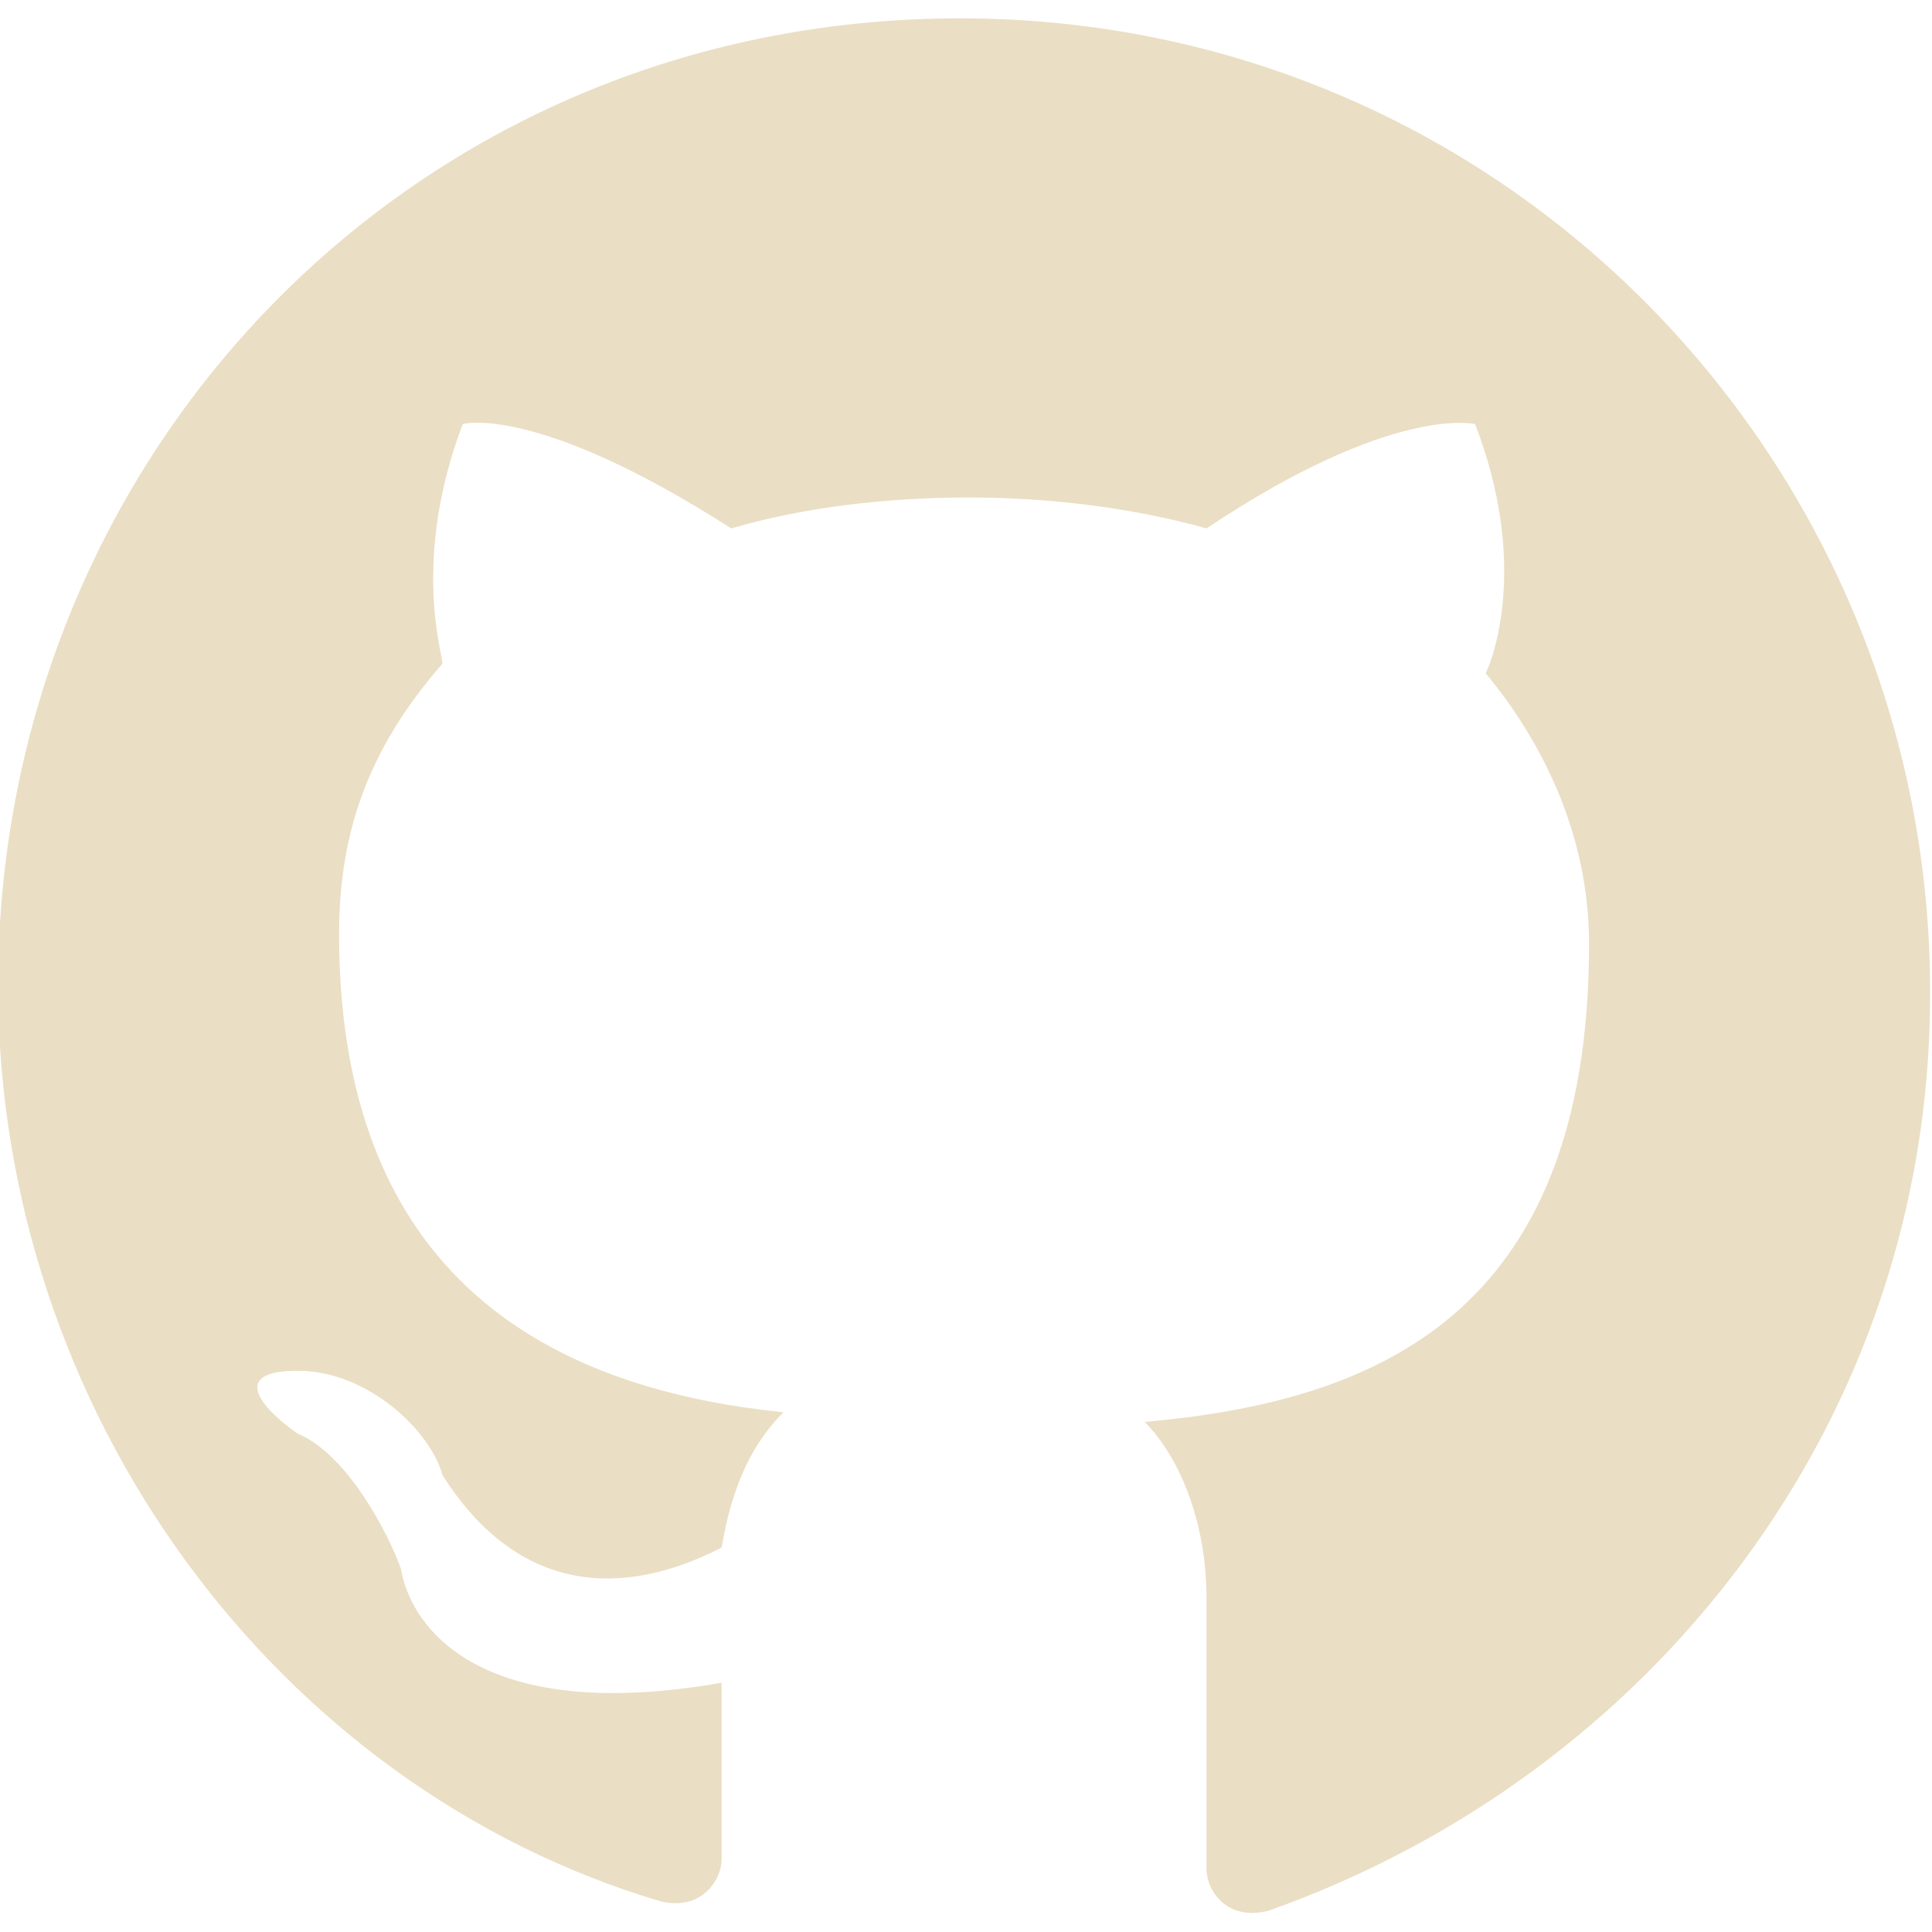
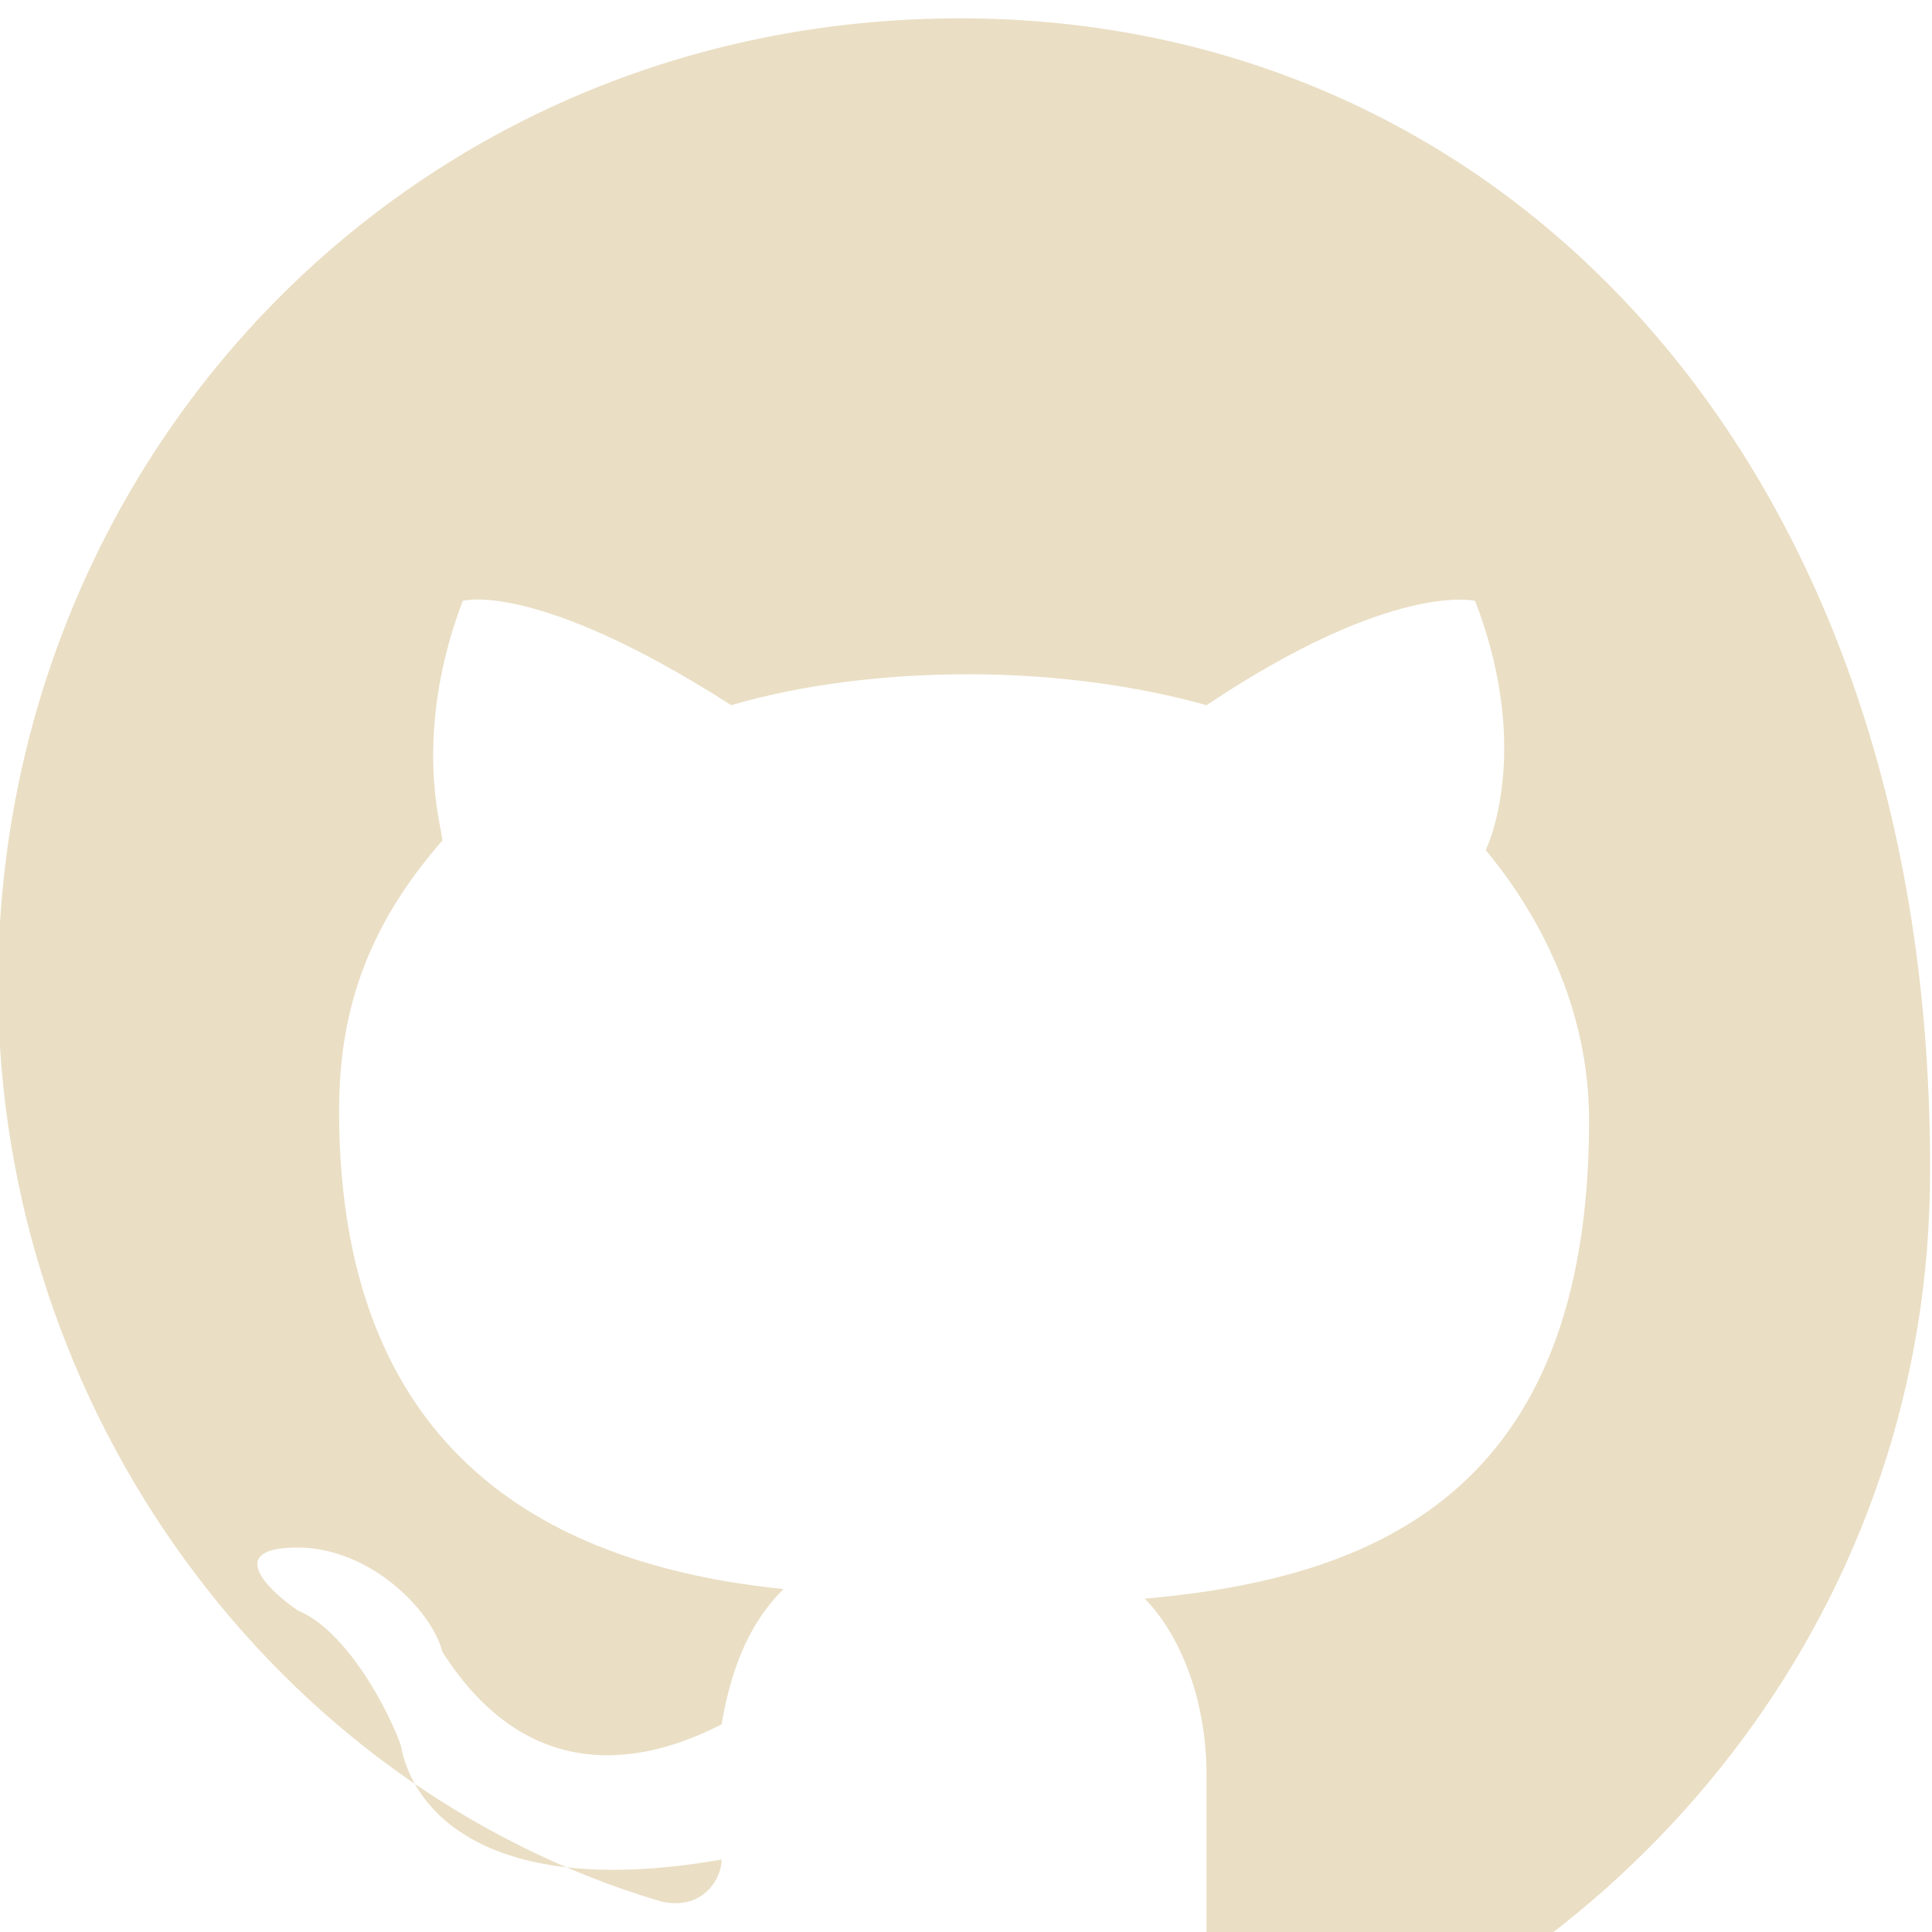
<svg xmlns="http://www.w3.org/2000/svg" id="Capa_1" viewBox="0 0 20 20">
  <defs>
    <style>.cls-1{fill:#eadec4;fill-rule:evenodd;stroke-width:0px;}</style>
  </defs>
-   <path id="e-2" class="cls-1" d="M-.02,10.2C-.02,14.62,2.87,18.5,6.83,19.68c.43.11.64-.22.64-.43v-1.83c-2.46.43-3.21-.54-3.32-1.18-.11-.32-.54-1.18-1.07-1.4-.32-.22-.75-.65,0-.65s1.39.65,1.5,1.08c.96,1.51,2.25,1.08,2.89.75.11-.65.32-1.08.64-1.4-2.14-.22-4.6-1.18-4.6-4.95,0-1.08.32-1.94,1.07-2.8,0-.11-.32-1.08.21-2.48,0,0,.75-.22,2.78,1.08.75-.22,1.61-.32,2.46-.32s1.71.11,2.46.32c1.93-1.29,2.78-1.08,2.78-1.08.54,1.4.21,2.37.11,2.58.54.65,1.07,1.62,1.07,2.8,0,3.88-2.25,4.74-4.6,4.95.32.32.64.97.64,1.83v2.8c0,.22.21.54.64.43,3.96-1.4,6.85-5.06,6.85-9.48C20,4.82,15.61.19,9.94.19S-.02,4.71-.02,10.2Z" />
+   <path id="e-2" class="cls-1" d="M-.02,10.2C-.02,14.62,2.87,18.5,6.83,19.68c.43.11.64-.22.64-.43c-2.46.43-3.21-.54-3.32-1.18-.11-.32-.54-1.18-1.07-1.4-.32-.22-.75-.65,0-.65s1.39.65,1.5,1.08c.96,1.51,2.25,1.08,2.89.75.11-.65.32-1.08.64-1.4-2.14-.22-4.6-1.18-4.6-4.95,0-1.08.32-1.94,1.07-2.8,0-.11-.32-1.08.21-2.48,0,0,.75-.22,2.78,1.08.75-.22,1.61-.32,2.46-.32s1.71.11,2.46.32c1.93-1.29,2.78-1.08,2.78-1.08.54,1.4.21,2.37.11,2.58.54.65,1.07,1.62,1.07,2.8,0,3.88-2.25,4.74-4.6,4.95.32.32.64.97.64,1.83v2.8c0,.22.21.54.64.43,3.96-1.4,6.85-5.06,6.85-9.48C20,4.82,15.61.19,9.94.19S-.02,4.71-.02,10.2Z" />
</svg>